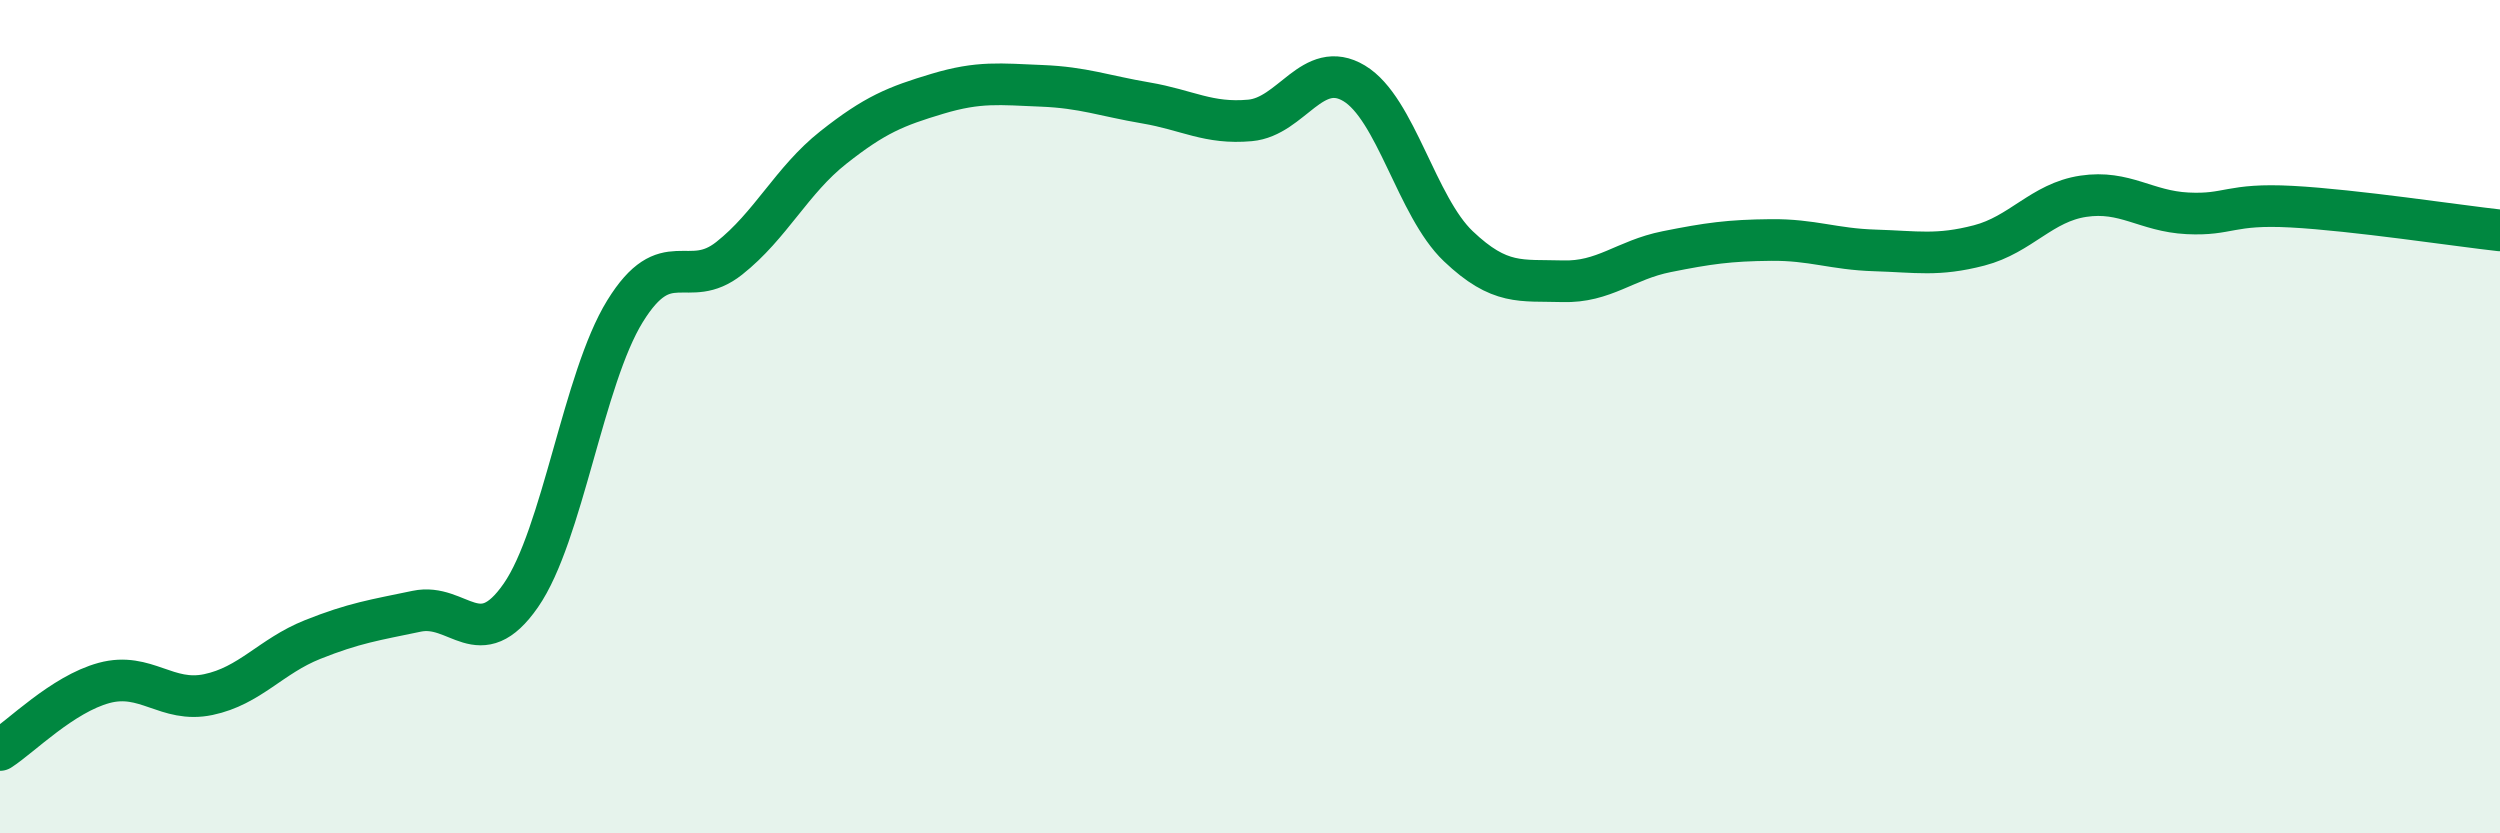
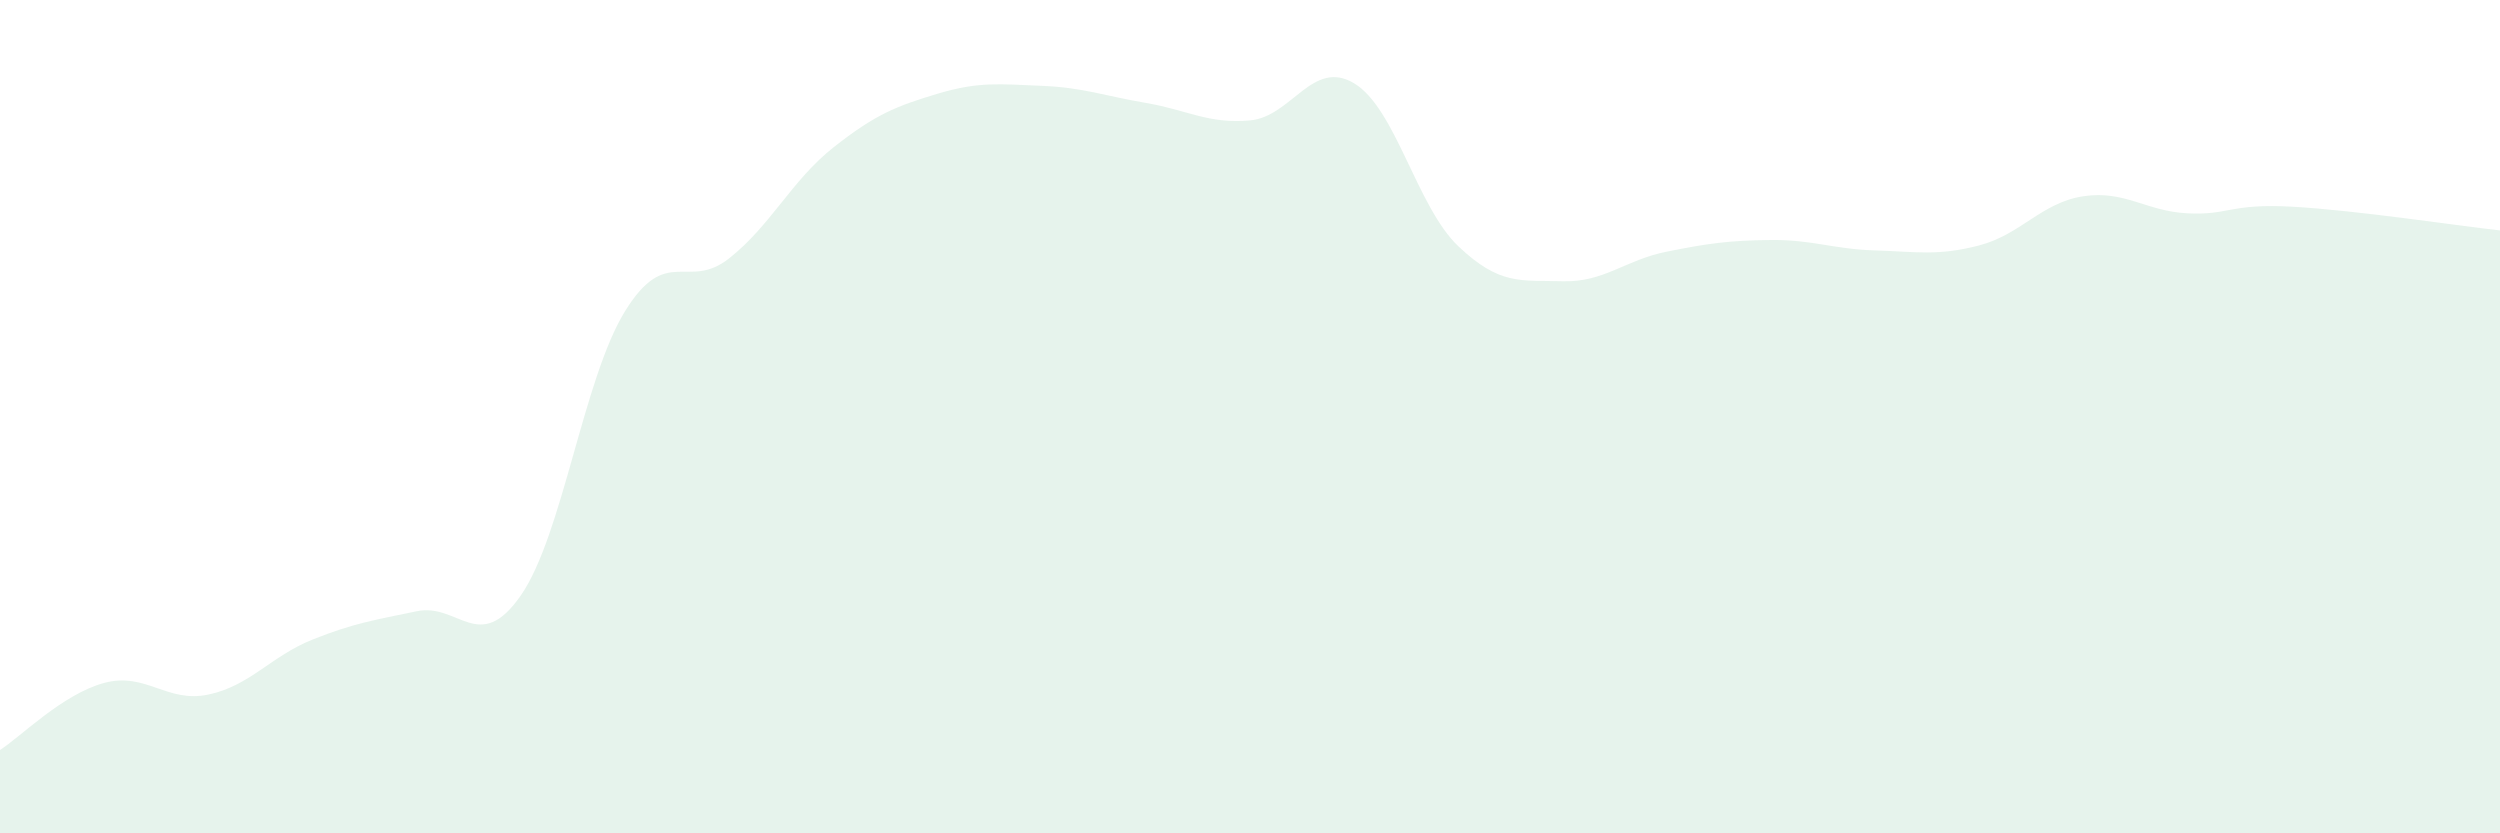
<svg xmlns="http://www.w3.org/2000/svg" width="60" height="20" viewBox="0 0 60 20">
  <path d="M 0,18 C 0.5,17.68 1.5,16.66 2.5,16.39 C 3.5,16.12 4,16.88 5,16.67 C 6,16.46 6.5,15.75 7.5,15.35 C 8.5,14.95 9,14.88 10,14.67 C 11,14.46 11.5,15.73 12.5,14.29 C 13.5,12.85 14,9.09 15,7.47 C 16,5.85 16.5,6.99 17.5,6.2 C 18.5,5.41 19,4.33 20,3.54 C 21,2.75 21.5,2.55 22.5,2.25 C 23.5,1.95 24,2.02 25,2.06 C 26,2.1 26.5,2.3 27.5,2.47 C 28.5,2.64 29,2.98 30,2.89 C 31,2.8 31.5,1.4 32.5,2 C 33.5,2.6 34,4.96 35,5.91 C 36,6.86 36.5,6.72 37.5,6.75 C 38.5,6.78 39,6.24 40,6.04 C 41,5.84 41.5,5.77 42.5,5.76 C 43.5,5.75 44,5.98 45,6.01 C 46,6.04 46.5,6.15 47.5,5.89 C 48.5,5.63 49,4.86 50,4.71 C 51,4.56 51.5,5.07 52.5,5.12 C 53.5,5.17 53.5,4.88 55,4.96 C 56.5,5.04 59,5.42 60,5.53L60 20L0 20Z" fill="#008740" opacity="0.1" stroke-linecap="round" stroke-linejoin="round" />
-   <path d="M 0,18 C 0.5,17.68 1.5,16.66 2.5,16.39 C 3.5,16.12 4,16.88 5,16.67 C 6,16.46 6.5,15.75 7.5,15.35 C 8.5,14.95 9,14.88 10,14.67 C 11,14.46 11.5,15.73 12.5,14.29 C 13.5,12.85 14,9.09 15,7.47 C 16,5.85 16.5,6.99 17.5,6.2 C 18.5,5.41 19,4.33 20,3.54 C 21,2.75 21.5,2.55 22.5,2.25 C 23.5,1.95 24,2.02 25,2.06 C 26,2.1 26.5,2.3 27.5,2.47 C 28.5,2.64 29,2.98 30,2.89 C 31,2.8 31.5,1.4 32.5,2 C 33.5,2.6 34,4.96 35,5.91 C 36,6.86 36.5,6.72 37.5,6.75 C 38.5,6.78 39,6.24 40,6.04 C 41,5.84 41.5,5.77 42.5,5.76 C 43.5,5.75 44,5.98 45,6.01 C 46,6.04 46.5,6.15 47.5,5.89 C 48.5,5.63 49,4.86 50,4.71 C 51,4.56 51.5,5.07 52.5,5.12 C 53.5,5.17 53.5,4.88 55,4.96 C 56.5,5.04 59,5.42 60,5.53" stroke="#008740" stroke-width="1" fill="none" stroke-linecap="round" stroke-linejoin="round" />
</svg>